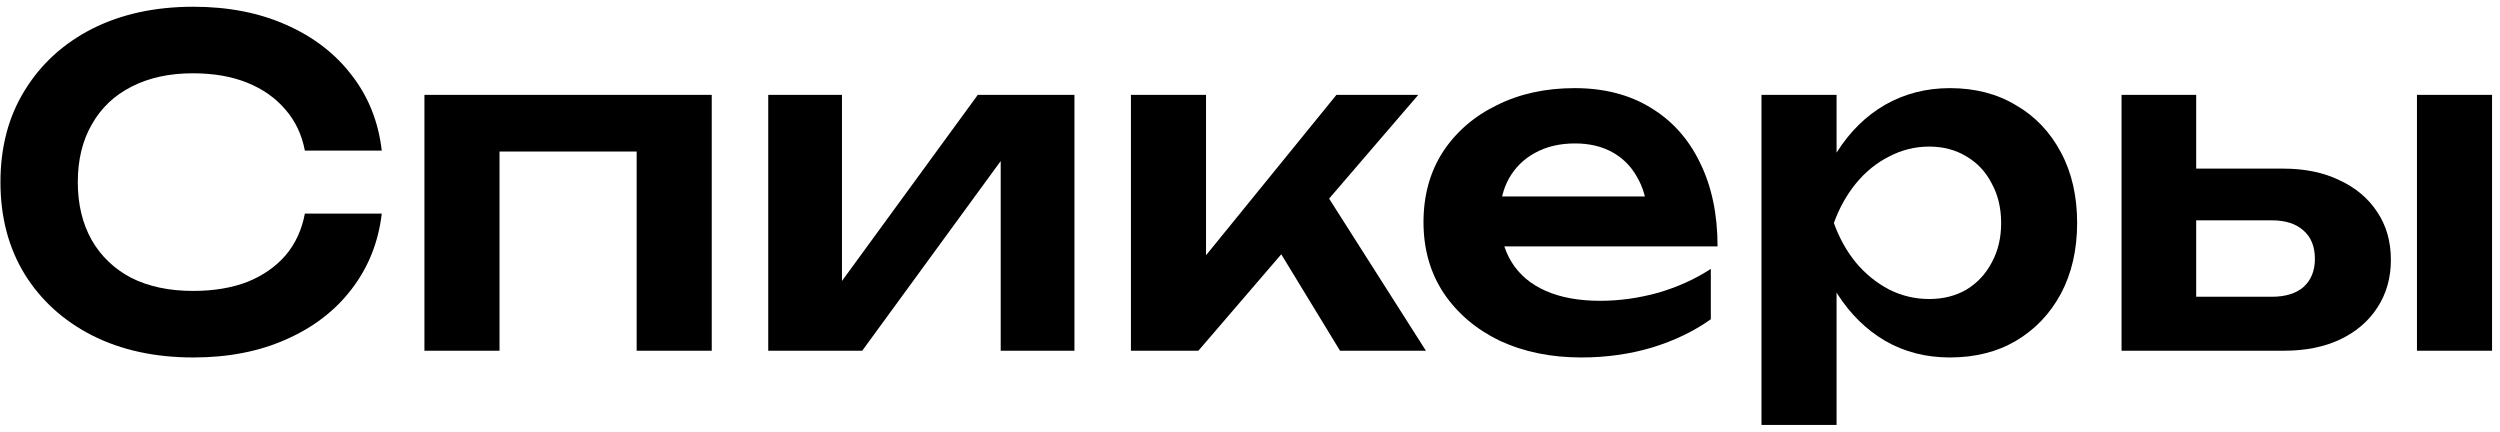
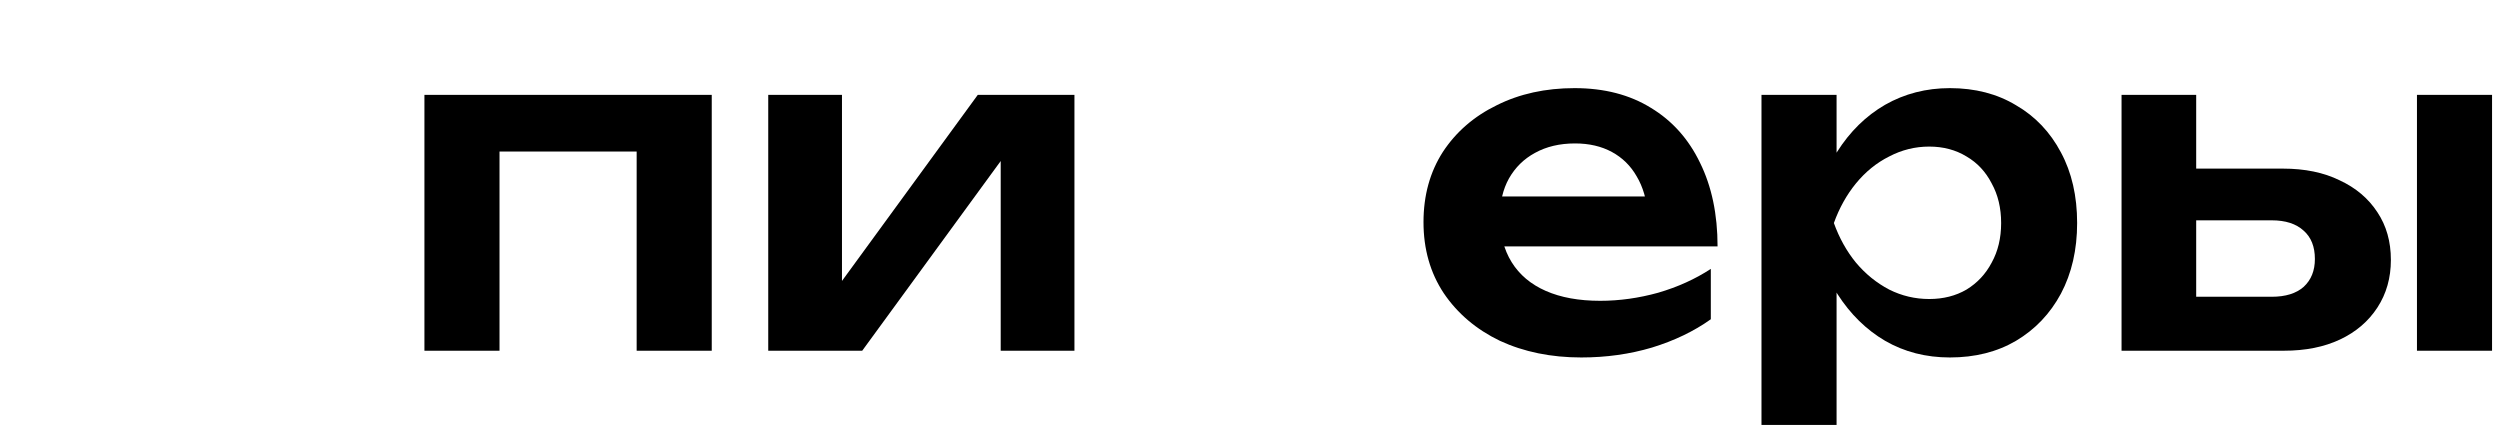
<svg xmlns="http://www.w3.org/2000/svg" width="278" height="48" viewBox="0 0 278 48" fill="none">
-   <path d="M42.451 23.75C42.084 26.917 40.968 29.717 39.101 32.15C37.267 34.55 34.834 36.417 31.801 37.75C28.801 39.083 25.367 39.75 21.501 39.75C17.234 39.75 13.484 38.933 10.251 37.3C7.051 35.667 4.551 33.4 2.751 30.5C0.951 27.567 0.051 24.15 0.051 20.25C0.051 16.35 0.951 12.95 2.751 10.05C4.551 7.117 7.051 4.833 10.251 3.2C13.484 1.567 17.234 0.75 21.501 0.75C25.367 0.75 28.801 1.417 31.801 2.75C34.834 4.083 37.267 5.95 39.101 8.35C40.968 10.75 42.084 13.55 42.451 16.75H33.901C33.567 14.983 32.851 13.467 31.751 12.2C30.651 10.9 29.234 9.9 27.501 9.2C25.767 8.5 23.751 8.15 21.451 8.15C18.817 8.15 16.534 8.65 14.601 9.65C12.701 10.617 11.234 12.017 10.201 13.85C9.167 15.65 8.651 17.783 8.651 20.25C8.651 22.717 9.167 24.867 10.201 26.7C11.234 28.5 12.701 29.9 14.601 30.9C16.534 31.867 18.817 32.35 21.451 32.35C23.751 32.35 25.767 32.017 27.501 31.35C29.234 30.65 30.651 29.667 31.751 28.4C32.851 27.1 33.567 25.55 33.901 23.75H42.451Z" fill="black" />
  <path d="M79.146 10.55V39H70.796V13.05L74.646 16.85H51.696L55.546 13.05V39H47.196V10.55H79.146Z" fill="black" />
  <path d="M85.428 39V10.55H93.628V34.6L91.578 34.05L108.728 10.55H119.478V39H111.278V14.5L113.328 15.1L95.878 39H85.428Z" fill="black" />
-   <path d="M125.76 39V10.55H134.11V32.25L131.66 31.4L148.61 10.55H157.71L133.26 39H125.76ZM149.01 39L140.51 25.05L146.66 20.3L158.56 39H149.01Z" fill="black" />
  <path d="M175.843 39.75C172.477 39.75 169.46 39.133 166.793 37.9C164.16 36.633 162.077 34.867 160.543 32.6C159.043 30.333 158.293 27.7 158.293 24.7C158.293 21.733 159.01 19.133 160.443 16.9C161.91 14.667 163.91 12.933 166.443 11.7C168.977 10.433 171.86 9.8 175.093 9.8C178.393 9.8 181.227 10.533 183.593 12C185.96 13.433 187.777 15.467 189.043 18.1C190.343 20.733 190.993 23.833 190.993 27.4H164.993V21.85H186.493L183.243 23.85C183.11 22.183 182.693 20.767 181.993 19.6C181.327 18.433 180.41 17.533 179.243 16.9C178.077 16.267 176.71 15.95 175.143 15.95C173.443 15.95 171.96 16.3 170.693 17C169.46 17.667 168.493 18.617 167.793 19.85C167.127 21.05 166.793 22.467 166.793 24.1C166.793 26.067 167.227 27.75 168.093 29.15C168.96 30.55 170.227 31.617 171.893 32.35C173.56 33.083 175.577 33.45 177.943 33.45C180.077 33.45 182.227 33.15 184.393 32.55C186.56 31.917 188.51 31.033 190.243 29.9V35.5C188.377 36.833 186.193 37.883 183.693 38.65C181.227 39.383 178.61 39.75 175.843 39.75Z" fill="black" />
  <path d="M195.877 10.55H204.227V19.6L203.877 20.7V27.55L204.227 29.6V47.25H195.877V10.55ZM201.327 24.8C201.894 21.767 202.877 19.133 204.277 16.9C205.711 14.633 207.494 12.883 209.627 11.65C211.794 10.417 214.194 9.8 216.827 9.8C219.627 9.8 222.077 10.433 224.177 11.7C226.311 12.933 227.977 14.683 229.177 16.95C230.377 19.183 230.977 21.8 230.977 24.8C230.977 27.767 230.377 30.383 229.177 32.65C227.977 34.883 226.311 36.633 224.177 37.9C222.077 39.133 219.627 39.75 216.827 39.75C214.161 39.75 211.761 39.133 209.627 37.9C207.527 36.667 205.761 34.933 204.327 32.7C202.894 30.433 201.894 27.8 201.327 24.8ZM222.527 24.8C222.527 23.133 222.177 21.667 221.477 20.4C220.811 19.1 219.877 18.1 218.677 17.4C217.477 16.667 216.094 16.3 214.527 16.3C212.961 16.3 211.477 16.667 210.077 17.4C208.677 18.1 207.444 19.1 206.377 20.4C205.344 21.667 204.527 23.133 203.927 24.8C204.527 26.467 205.344 27.933 206.377 29.2C207.444 30.467 208.677 31.467 210.077 32.2C211.477 32.9 212.961 33.25 214.527 33.25C216.094 33.25 217.477 32.9 218.677 32.2C219.877 31.467 220.811 30.467 221.477 29.2C222.177 27.933 222.527 26.467 222.527 24.8Z" fill="black" />
-   <path d="M268.766 10.55H277.116V39H268.766V10.55ZM235.916 39V10.55H244.216V36.85L241.516 33H252.616C254.15 33 255.333 32.633 256.166 31.9C257 31.133 257.416 30.1 257.416 28.8C257.416 27.433 257 26.383 256.166 25.65C255.333 24.883 254.15 24.5 252.616 24.5H241.566V18.75H253.866C256.3 18.75 258.4 19.183 260.166 20.05C261.966 20.883 263.366 22.067 264.366 23.6C265.366 25.1 265.866 26.867 265.866 28.9C265.866 30.9 265.366 32.667 264.366 34.2C263.366 35.733 261.983 36.917 260.216 37.75C258.45 38.583 256.366 39 253.966 39H235.916Z" fill="black" />
+   <path d="M268.766 10.55H277.116V39H268.766V10.55M235.916 39V10.55H244.216V36.85L241.516 33H252.616C254.15 33 255.333 32.633 256.166 31.9C257 31.133 257.416 30.1 257.416 28.8C257.416 27.433 257 26.383 256.166 25.65C255.333 24.883 254.15 24.5 252.616 24.5H241.566V18.75H253.866C256.3 18.75 258.4 19.183 260.166 20.05C261.966 20.883 263.366 22.067 264.366 23.6C265.366 25.1 265.866 26.867 265.866 28.9C265.866 30.9 265.366 32.667 264.366 34.2C263.366 35.733 261.983 36.917 260.216 37.75C258.45 38.583 256.366 39 253.966 39H235.916Z" fill="black" />
</svg>